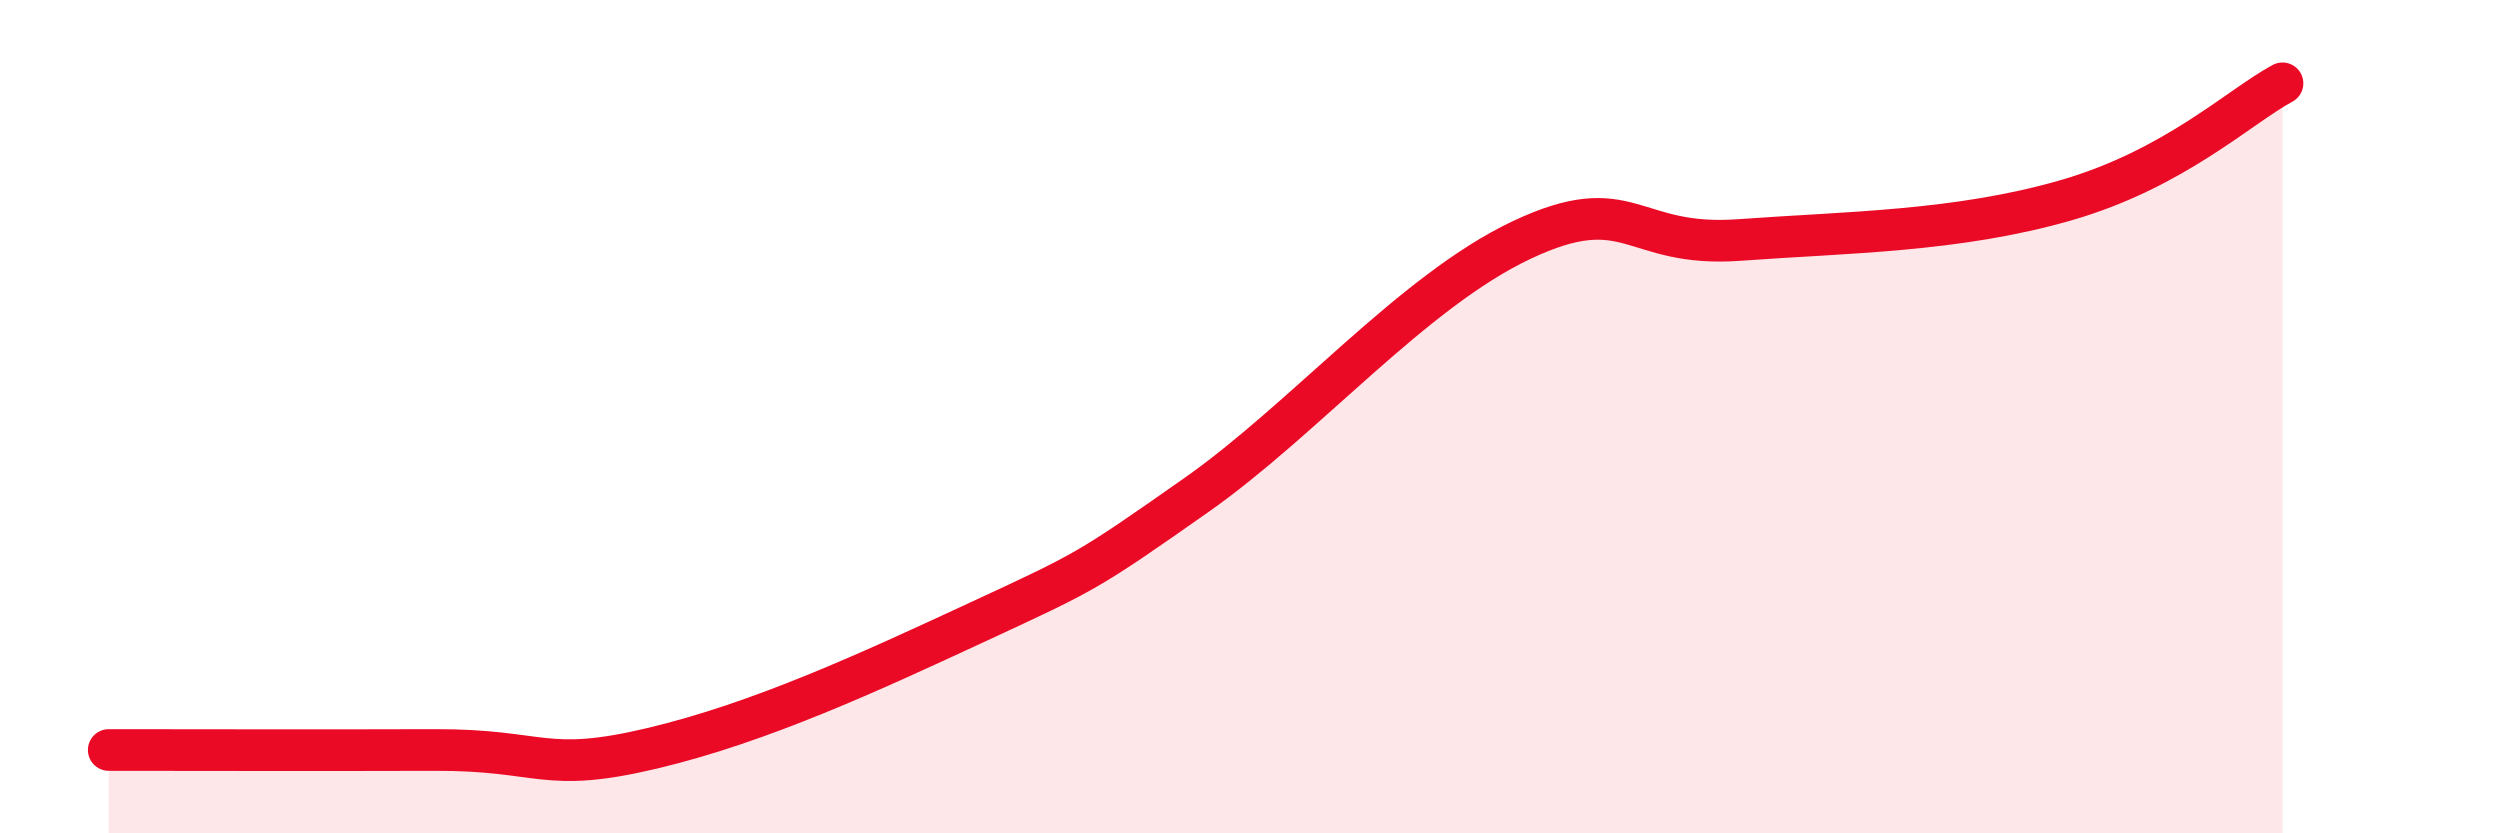
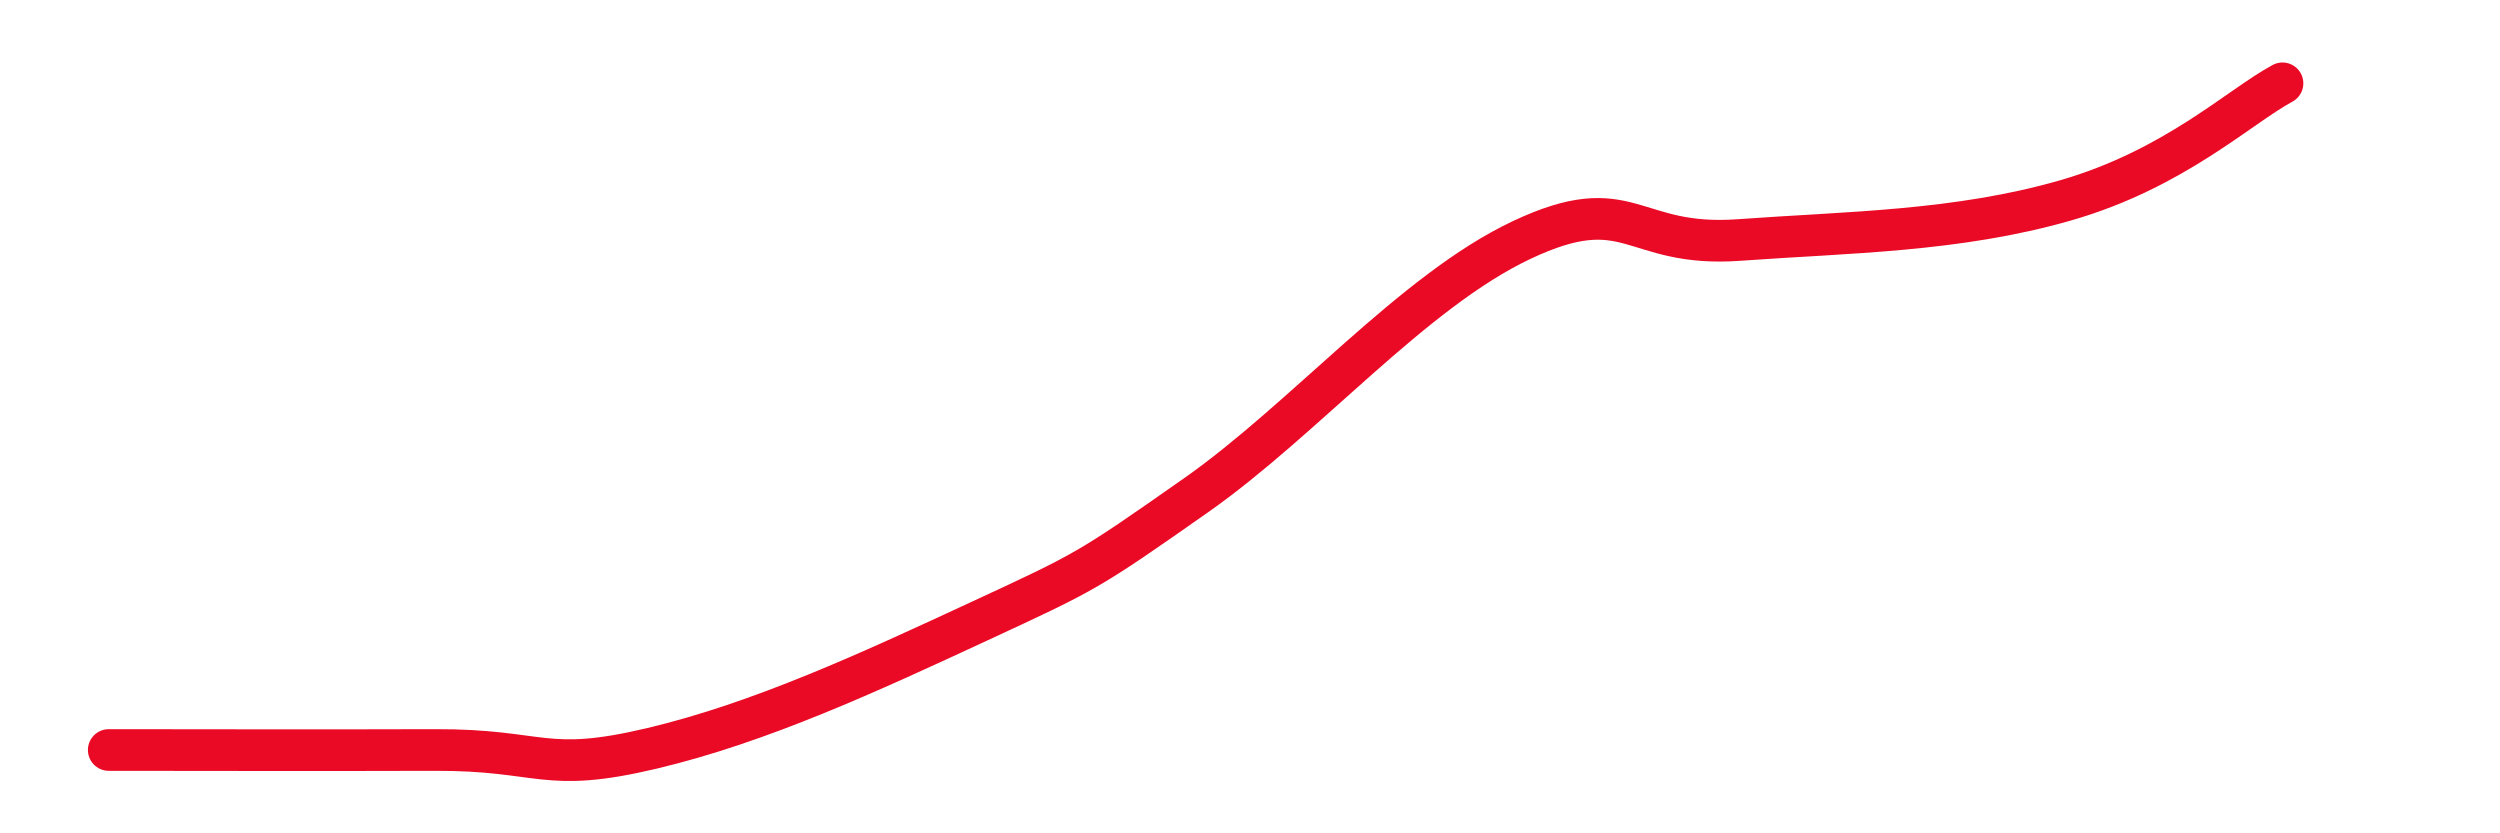
<svg xmlns="http://www.w3.org/2000/svg" width="60" height="20" viewBox="0 0 60 20">
-   <path d="M 2.61,18 C 4.17,18 7.82,18.01 10.43,18 C 13.04,17.99 13.04,18.58 15.65,17.96 C 18.26,17.34 20.87,16.13 23.48,14.92 C 26.09,13.71 26.09,13.72 28.7,11.89 C 31.31,10.06 33.91,6.99 36.52,5.76 C 39.13,4.53 39.13,5.95 41.74,5.76 C 44.35,5.57 46.96,5.56 49.57,4.81 C 52.18,4.06 53.74,2.56 54.78,2L54.78 20L2.61 20Z" fill="#EB0A25" opacity="0.1" stroke-linecap="round" stroke-linejoin="round" />
  <path d="M 2.61,18 C 4.17,18 7.82,18.01 10.43,18 C 13.04,17.99 13.04,18.58 15.65,17.96 C 18.26,17.34 20.87,16.13 23.48,14.92 C 26.09,13.71 26.09,13.72 28.7,11.89 C 31.31,10.06 33.91,6.99 36.52,5.76 C 39.13,4.53 39.13,5.95 41.74,5.76 C 44.35,5.57 46.96,5.56 49.57,4.81 C 52.18,4.06 53.74,2.56 54.78,2" stroke="#EB0A25" stroke-width="1" fill="none" stroke-linecap="round" stroke-linejoin="round" />
</svg>